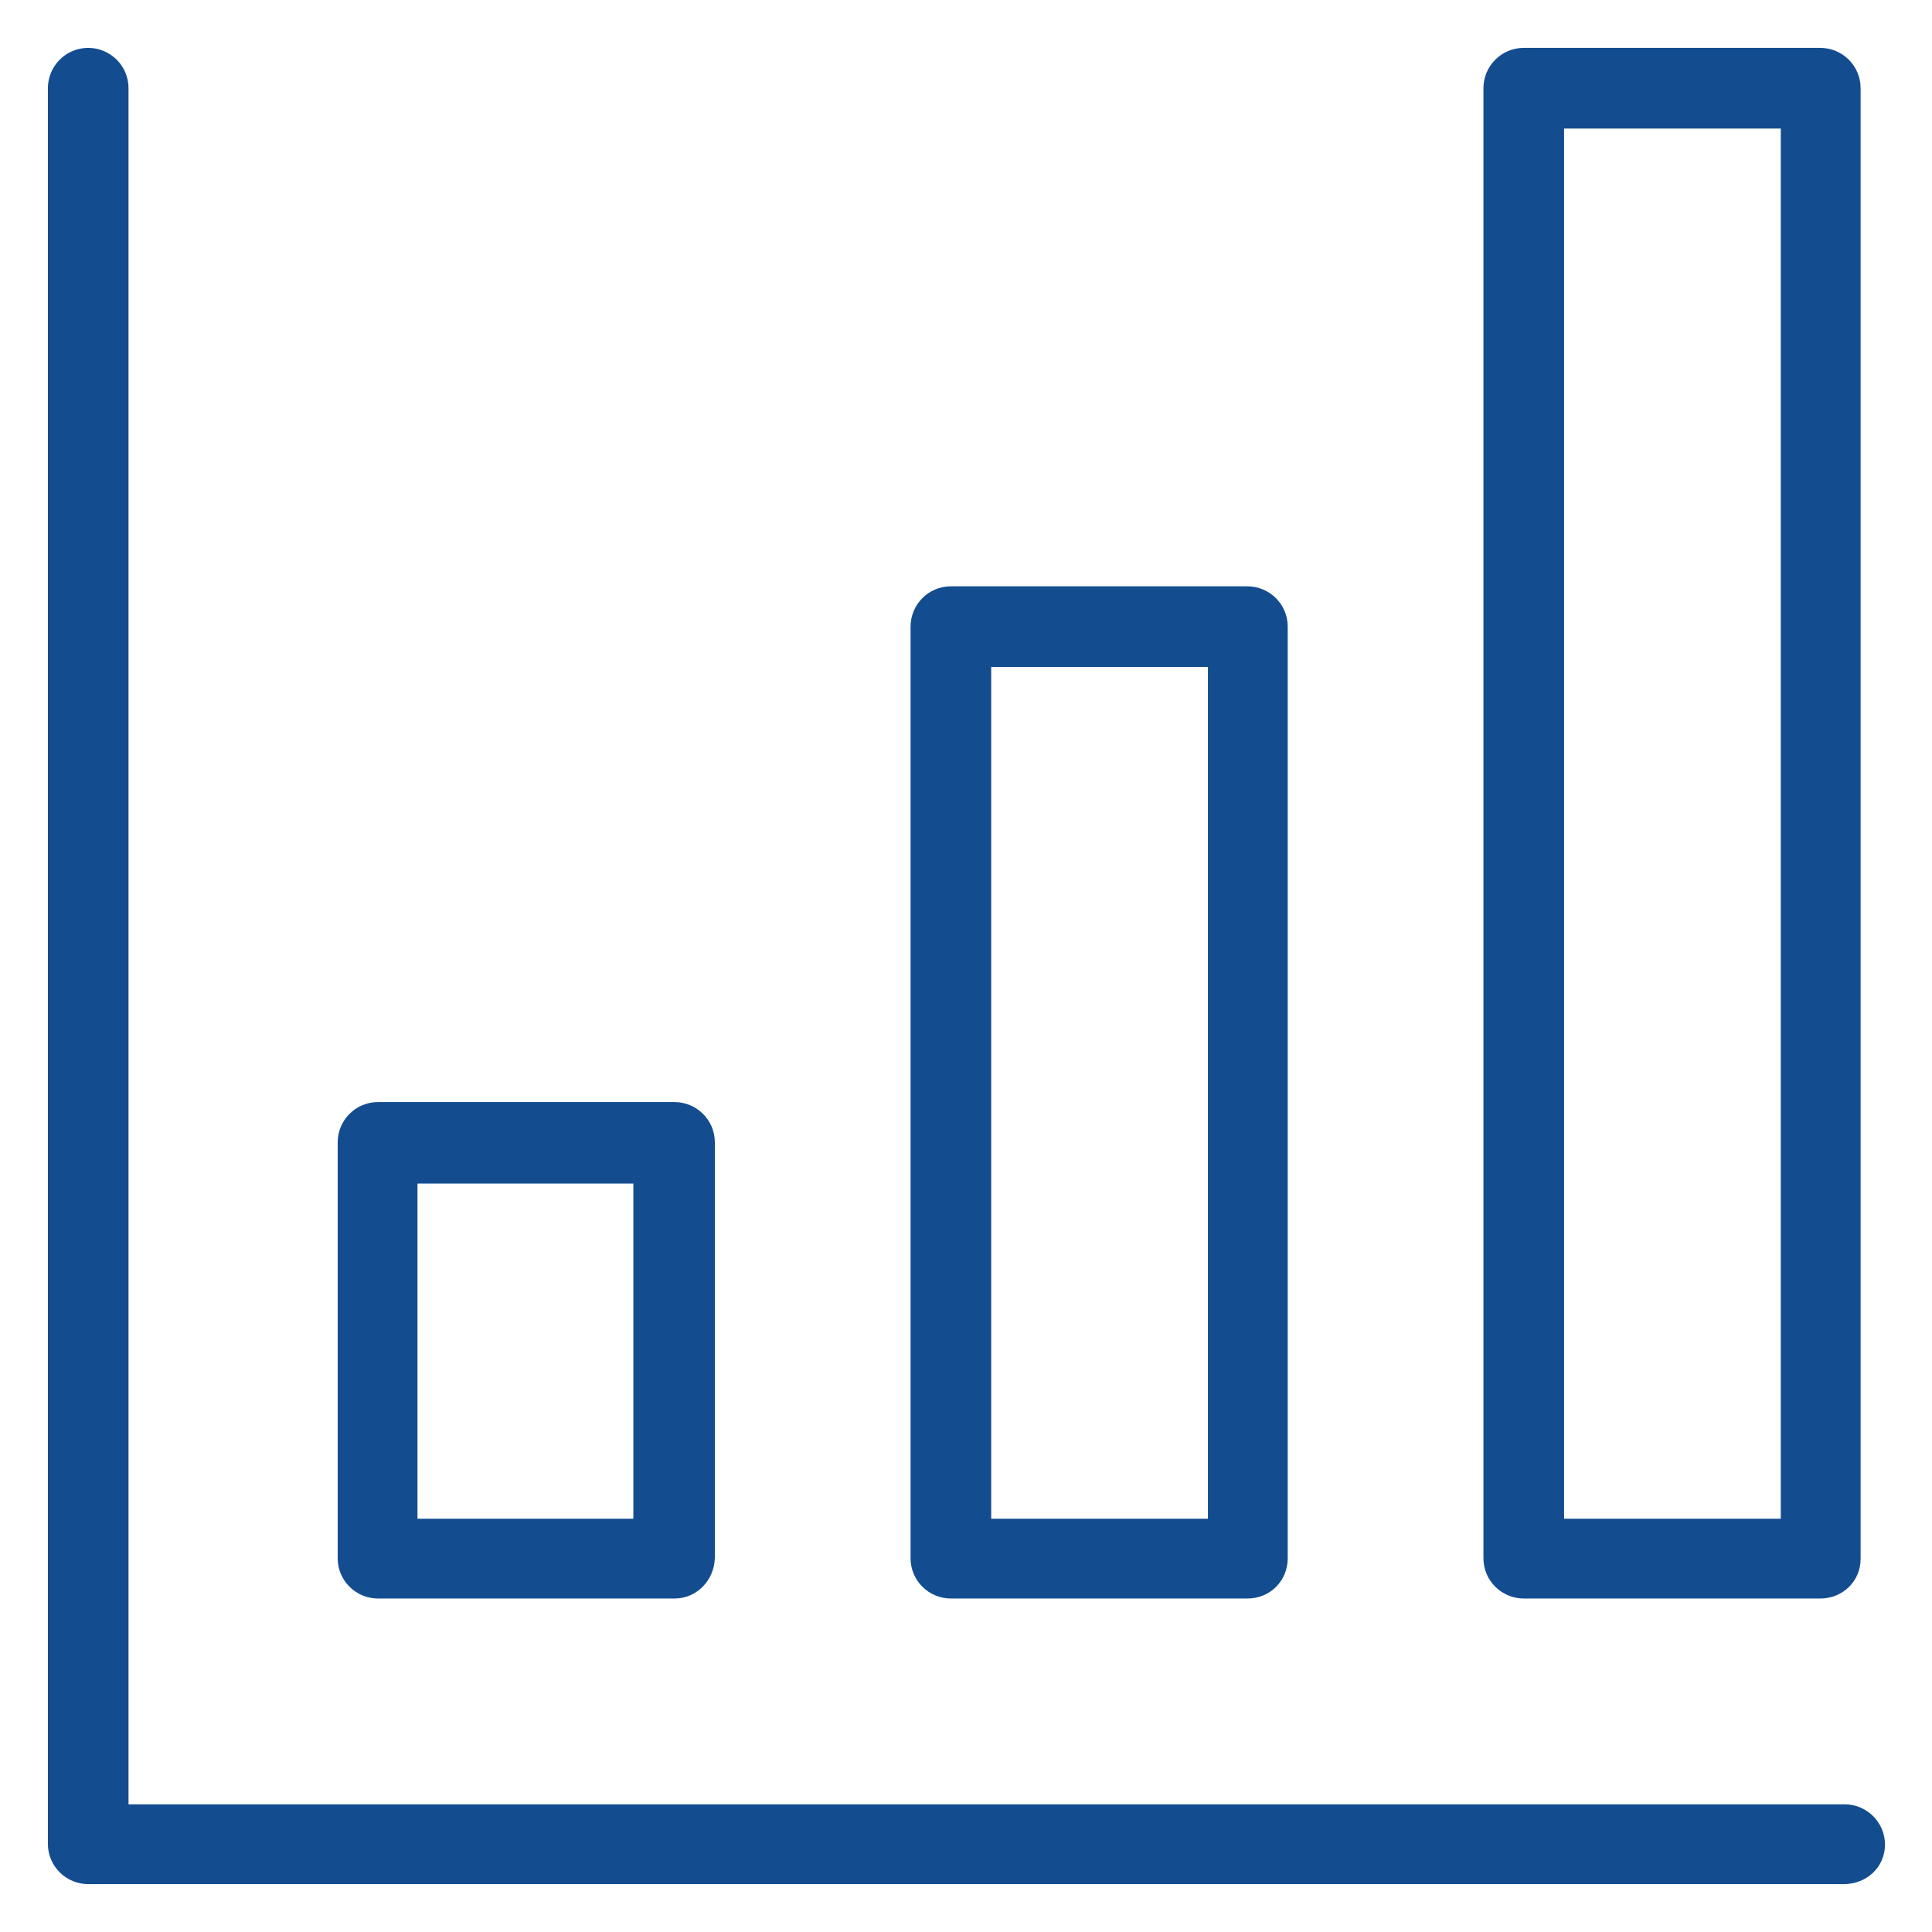
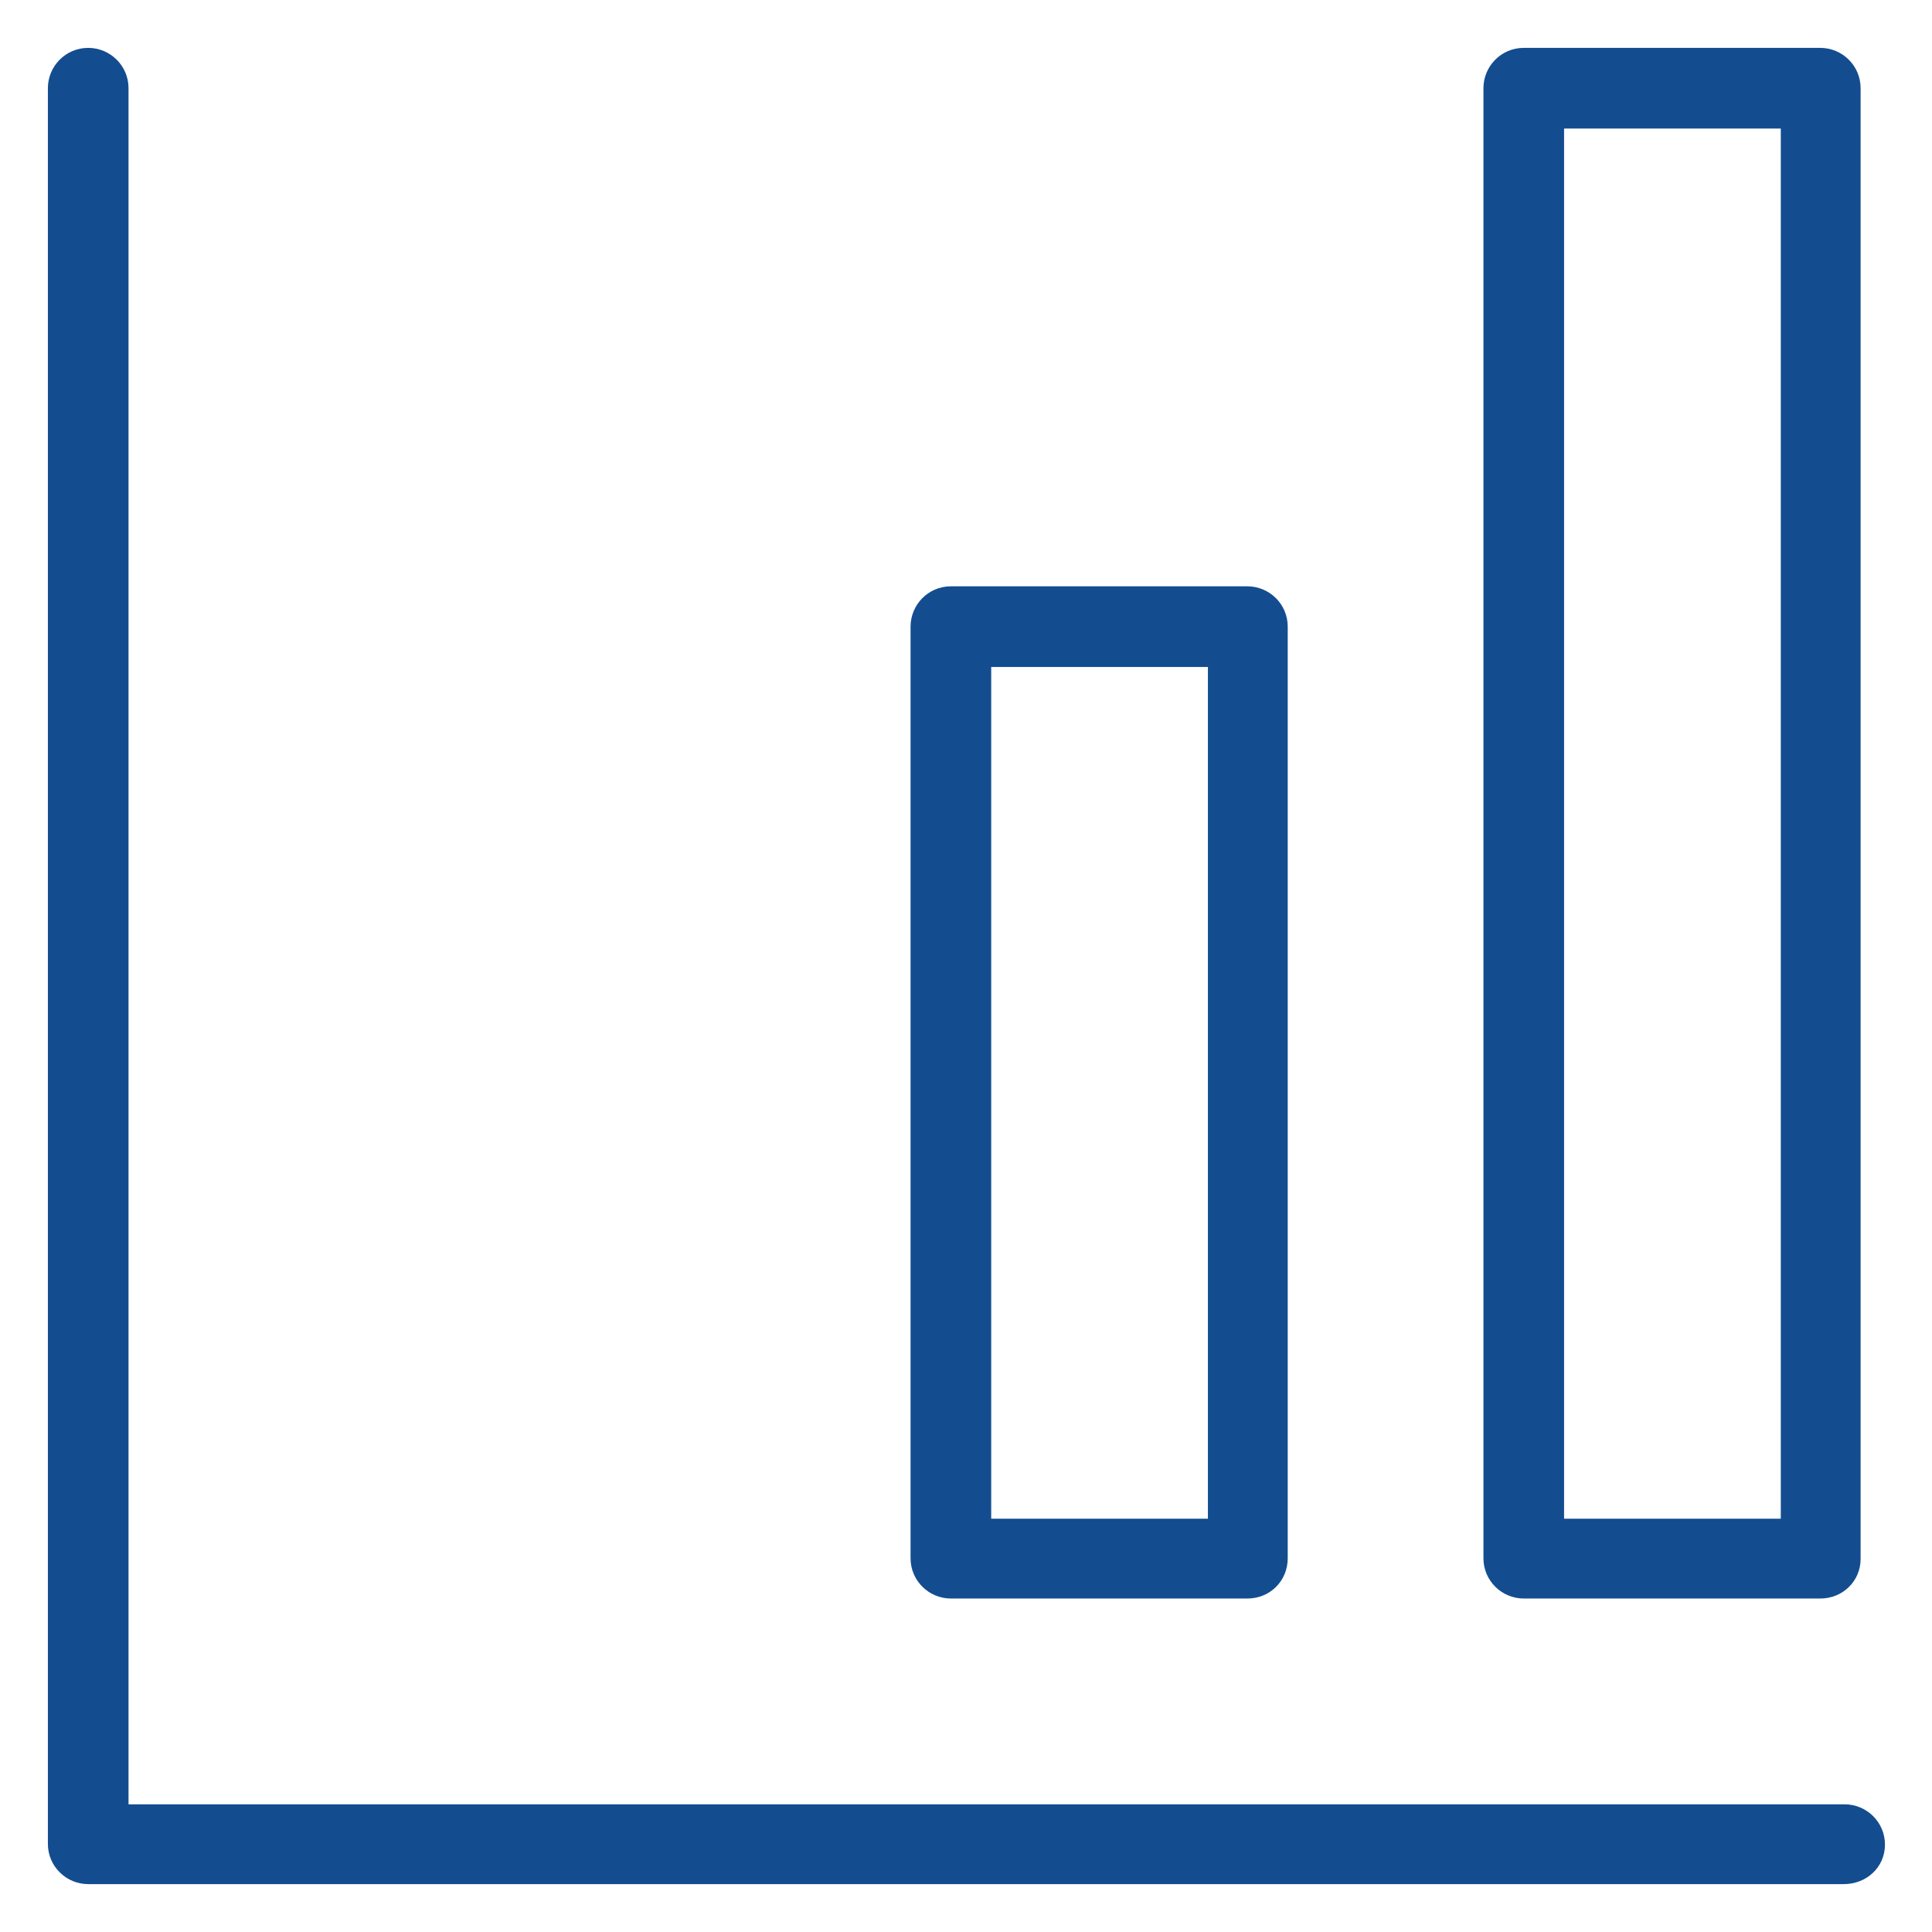
<svg xmlns="http://www.w3.org/2000/svg" version="1.1" id="Layer_1" x="0px" y="0px" viewBox="0 0 230 230" width="230" height="230" style="enable-background:new 0 0 230 230;" xml:space="preserve">
  <style type="text/css">
	.st0{fill:#134D90;}
</style>
  <path class="st0" d="M219.5,224.3H10.5c-2.6,0-4.8-2.1-4.8-4.8V10.5c0-2.6,2.1-4.8,4.8-4.8c2.6,0,4.8,2.1,4.8,4.8v204.3h204.3  c2.6,0,4.8,2.1,4.8,4.8S222.2,224.3,219.5,224.3L219.5,224.3z" />
-   <path class="st0" d="M80.3,190.3H45c-2.6,0-4.8-2.1-4.8-4.8v-49.5c0-2.6,2.1-4.8,4.8-4.8h35.3c2.6,0,4.8,2.1,4.8,4.8v49.5  C85,188.2,82.9,190.3,80.3,190.3L80.3,190.3z M49.7,180.8h25.7v-39.9H49.7V180.8L49.7,180.8z" />
  <path class="st0" d="M216.7,190.3h-35.3c-2.6,0-4.8-2.1-4.8-4.8V10.5c0-2.6,2.1-4.8,4.8-4.8h35.3c2.6,0,4.8,2.1,4.8,4.8v175.1  C221.5,188.2,219.4,190.3,216.7,190.3L216.7,190.3z M186.2,180.8H212V15.3h-25.8V180.8L186.2,180.8z" />
  <path class="st0" d="M148.5,190.3h-35.3c-2.6,0-4.8-2.1-4.8-4.8V74.6c0-2.6,2.1-4.8,4.8-4.8h35.3c2.6,0,4.8,2.1,4.8,4.8v110.9  C153.3,188.2,151.2,190.3,148.5,190.3L148.5,190.3z M118,180.8h25.8V79.4H118V180.8L118,180.8z" />
</svg>